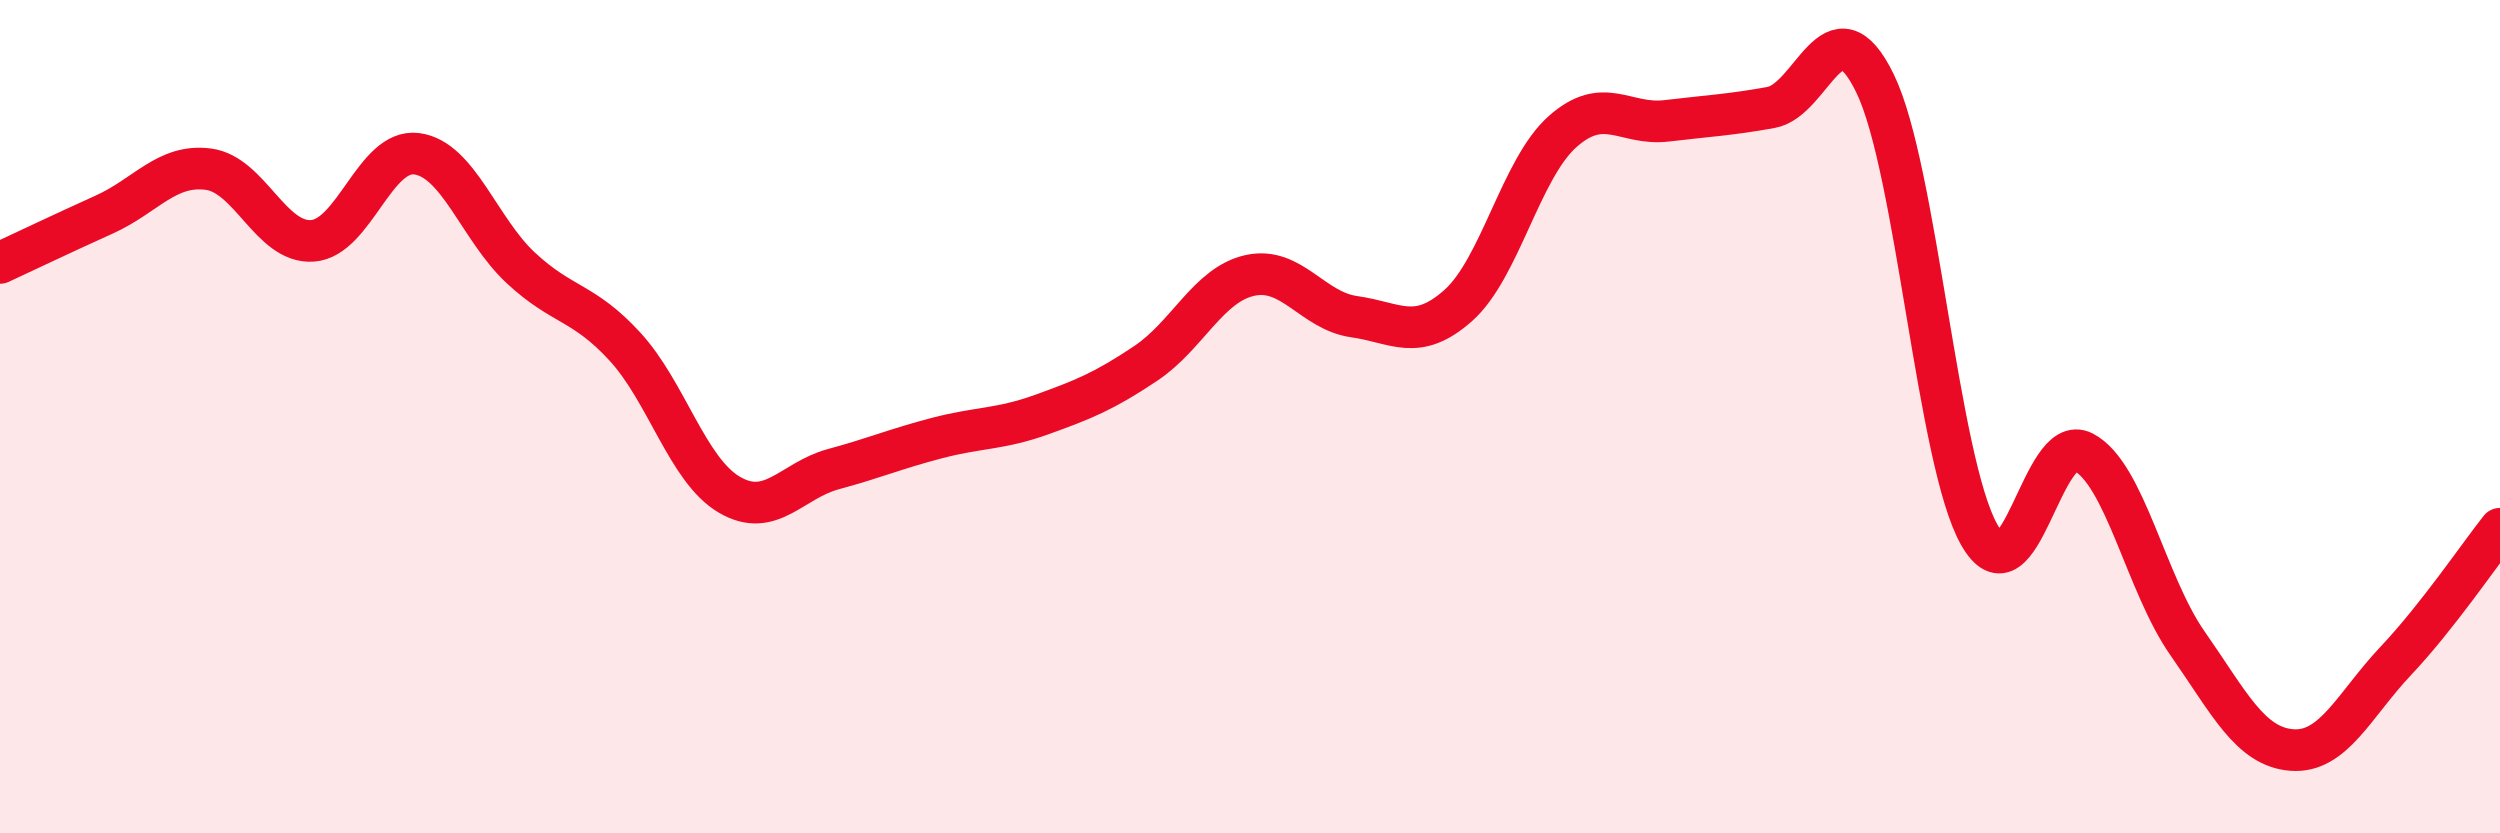
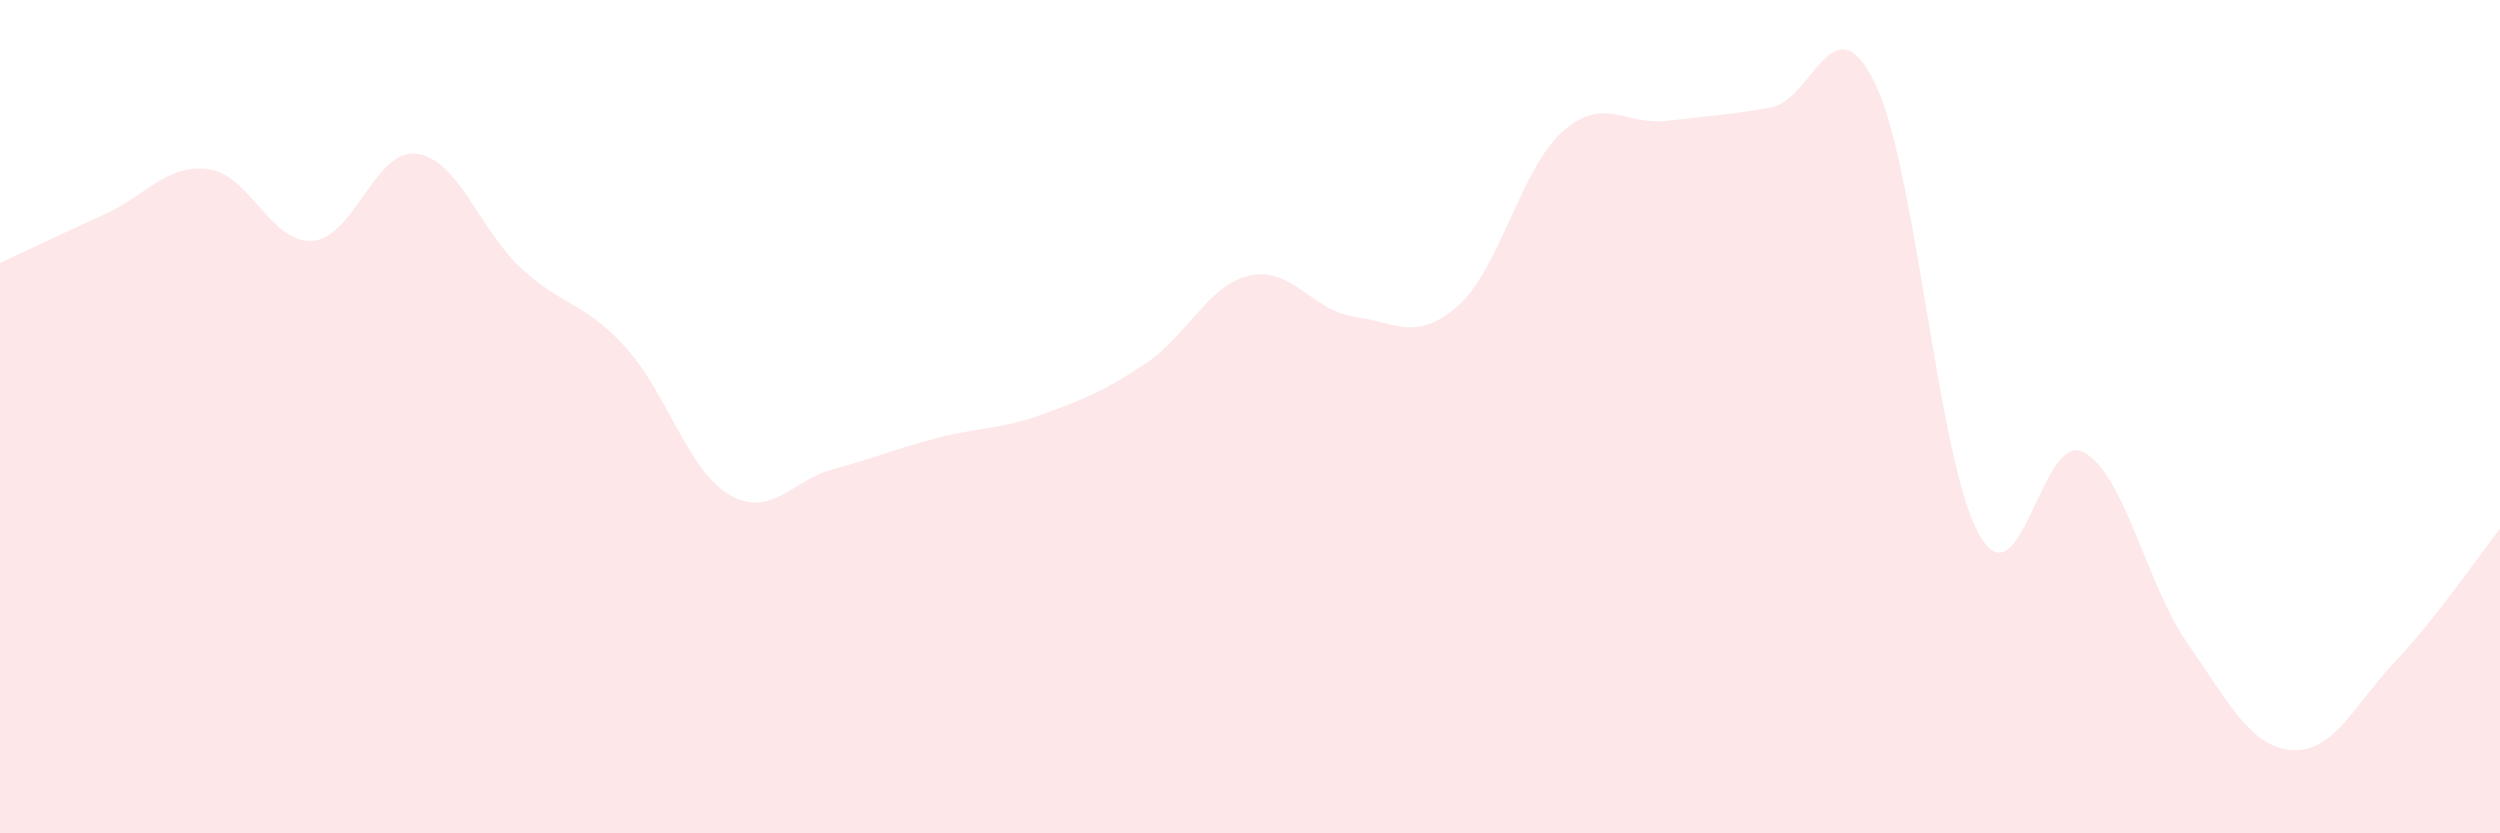
<svg xmlns="http://www.w3.org/2000/svg" width="60" height="20" viewBox="0 0 60 20">
  <path d="M 0,6.31 C 0.5,6.08 1.5,5.6 2.5,5.15 C 3.5,4.7 4,3.93 5,4.06 C 6,4.19 6.5,5.85 7.5,5.78 C 8.5,5.71 9,3.56 10,3.69 C 11,3.82 11.5,5.5 12.5,6.43 C 13.5,7.36 14,7.23 15,8.32 C 16,9.41 16.5,11.28 17.5,11.87 C 18.5,12.46 19,11.53 20,11.26 C 21,10.99 21.5,10.77 22.5,10.51 C 23.5,10.25 24,10.31 25,9.95 C 26,9.59 26.5,9.39 27.5,8.72 C 28.5,8.05 29,6.83 30,6.61 C 31,6.39 31.5,7.46 32.5,7.6 C 33.5,7.74 34,8.22 35,7.33 C 36,6.44 36.5,4.05 37.5,3.16 C 38.5,2.27 39,3.02 40,2.9 C 41,2.78 41.5,2.76 42.5,2.58 C 43.5,2.4 44,-0.05 45,2 C 46,4.05 46.5,11.06 47.5,12.83 C 48.5,14.6 49,10.33 50,10.85 C 51,11.37 51.5,14.01 52.5,15.44 C 53.5,16.87 54,17.92 55,18 C 56,18.08 56.5,16.92 57.5,15.86 C 58.5,14.8 59.5,13.32 60,12.69L60 20L0 20Z" fill="#EB0A25" opacity="0.1" stroke-linecap="round" stroke-linejoin="round" />
-   <path d="M 0,6.31 C 0.5,6.08 1.5,5.6 2.5,5.15 C 3.5,4.7 4,3.93 5,4.06 C 6,4.19 6.5,5.85 7.5,5.78 C 8.5,5.71 9,3.56 10,3.69 C 11,3.82 11.5,5.5 12.5,6.43 C 13.5,7.36 14,7.23 15,8.32 C 16,9.41 16.5,11.28 17.5,11.87 C 18.5,12.46 19,11.53 20,11.26 C 21,10.99 21.5,10.77 22.5,10.51 C 23.5,10.25 24,10.31 25,9.95 C 26,9.59 26.5,9.39 27.5,8.72 C 28.5,8.05 29,6.83 30,6.61 C 31,6.39 31.5,7.46 32.5,7.6 C 33.5,7.74 34,8.22 35,7.33 C 36,6.44 36.5,4.05 37.5,3.16 C 38.5,2.27 39,3.02 40,2.9 C 41,2.78 41.5,2.76 42.5,2.58 C 43.5,2.4 44,-0.05 45,2 C 46,4.05 46.5,11.06 47.5,12.83 C 48.5,14.6 49,10.33 50,10.85 C 51,11.37 51.5,14.01 52.5,15.44 C 53.5,16.87 54,17.92 55,18 C 56,18.08 56.5,16.92 57.5,15.86 C 58.5,14.8 59.5,13.32 60,12.69" stroke="#EB0A25" stroke-width="1" fill="none" stroke-linecap="round" stroke-linejoin="round" />
</svg>